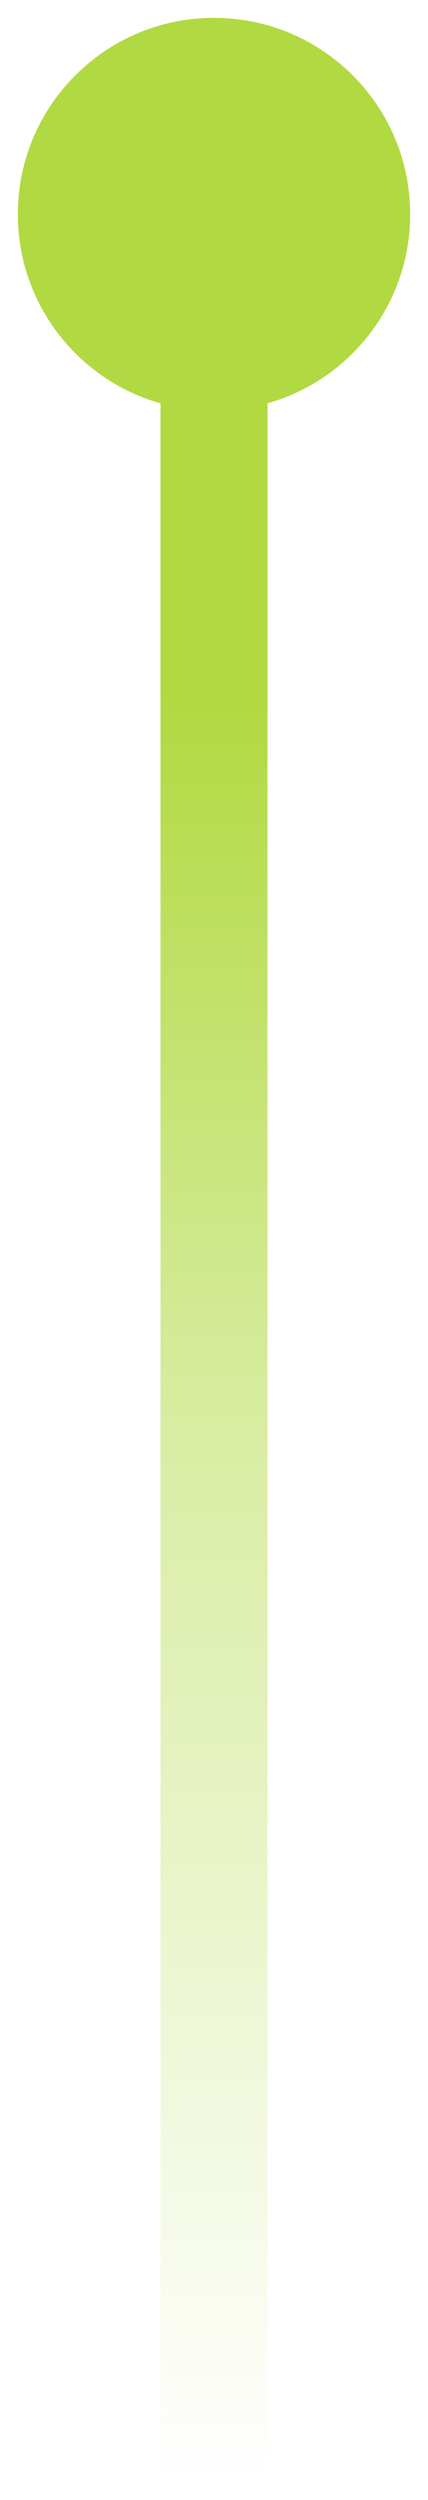
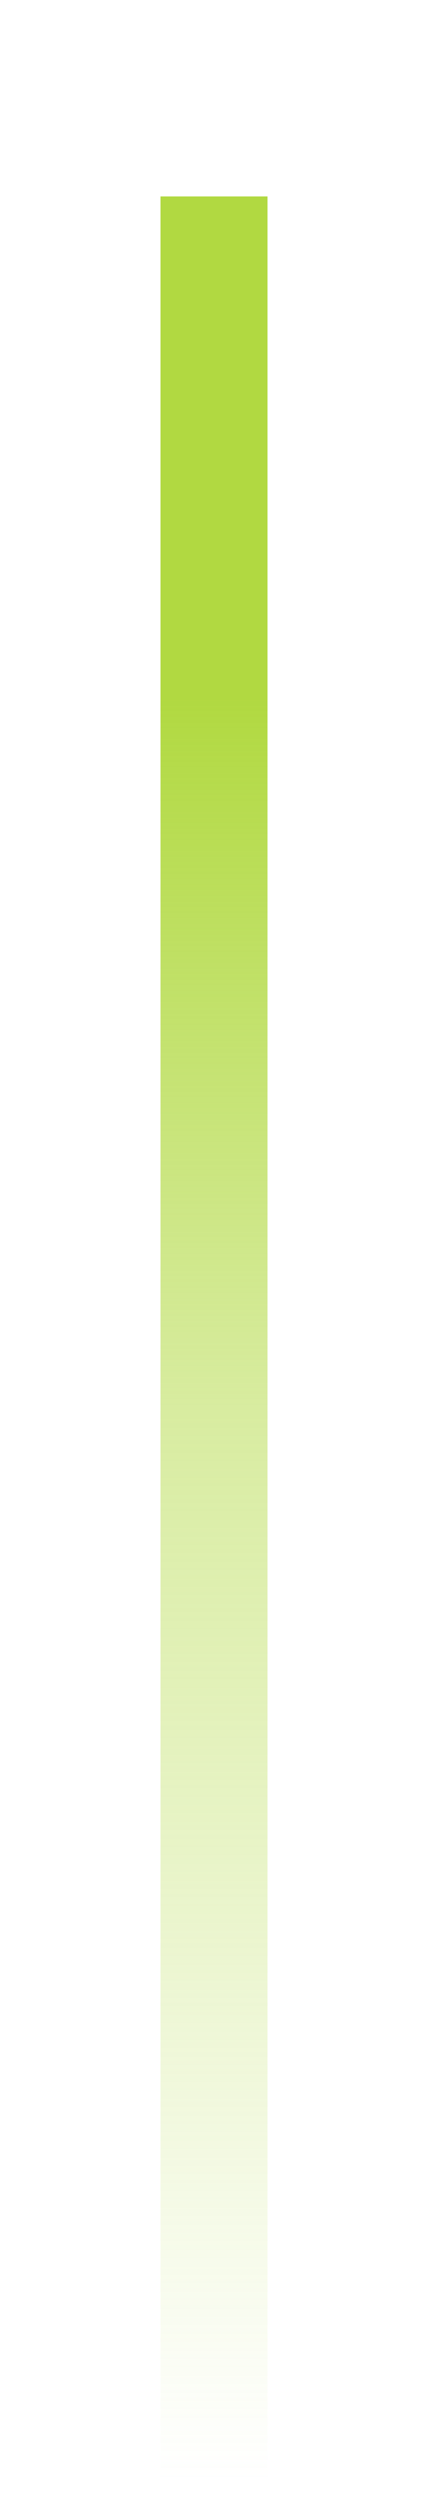
<svg xmlns="http://www.w3.org/2000/svg" width="12" height="70" viewBox="0 0 12 70" fill="none">
-   <path d="M11.5 6C11.5 9.038 9.038 11.5 6 11.5C2.962 11.5 0.5 9.038 0.5 6C0.5 2.962 2.962 0.5 6 0.5C9.038 0.5 11.5 2.962 11.5 6Z" fill="#B1D941" />
  <rect x="4.5" y="5.5" width="3" height="64" fill="url(#paint0_linear_144_6921)" />
  <defs>
    <linearGradient id="paint0_linear_144_6921" x1="6" y1="19.5" x2="6" y2="69.5" gradientUnits="userSpaceOnUse">
      <stop stop-color="#B1D941" />
      <stop offset="0.4" stop-color="#B1D941" stop-opacity="0.5" />
      <stop offset="1" stop-color="#B1D941" stop-opacity="0" />
    </linearGradient>
  </defs>
</svg>